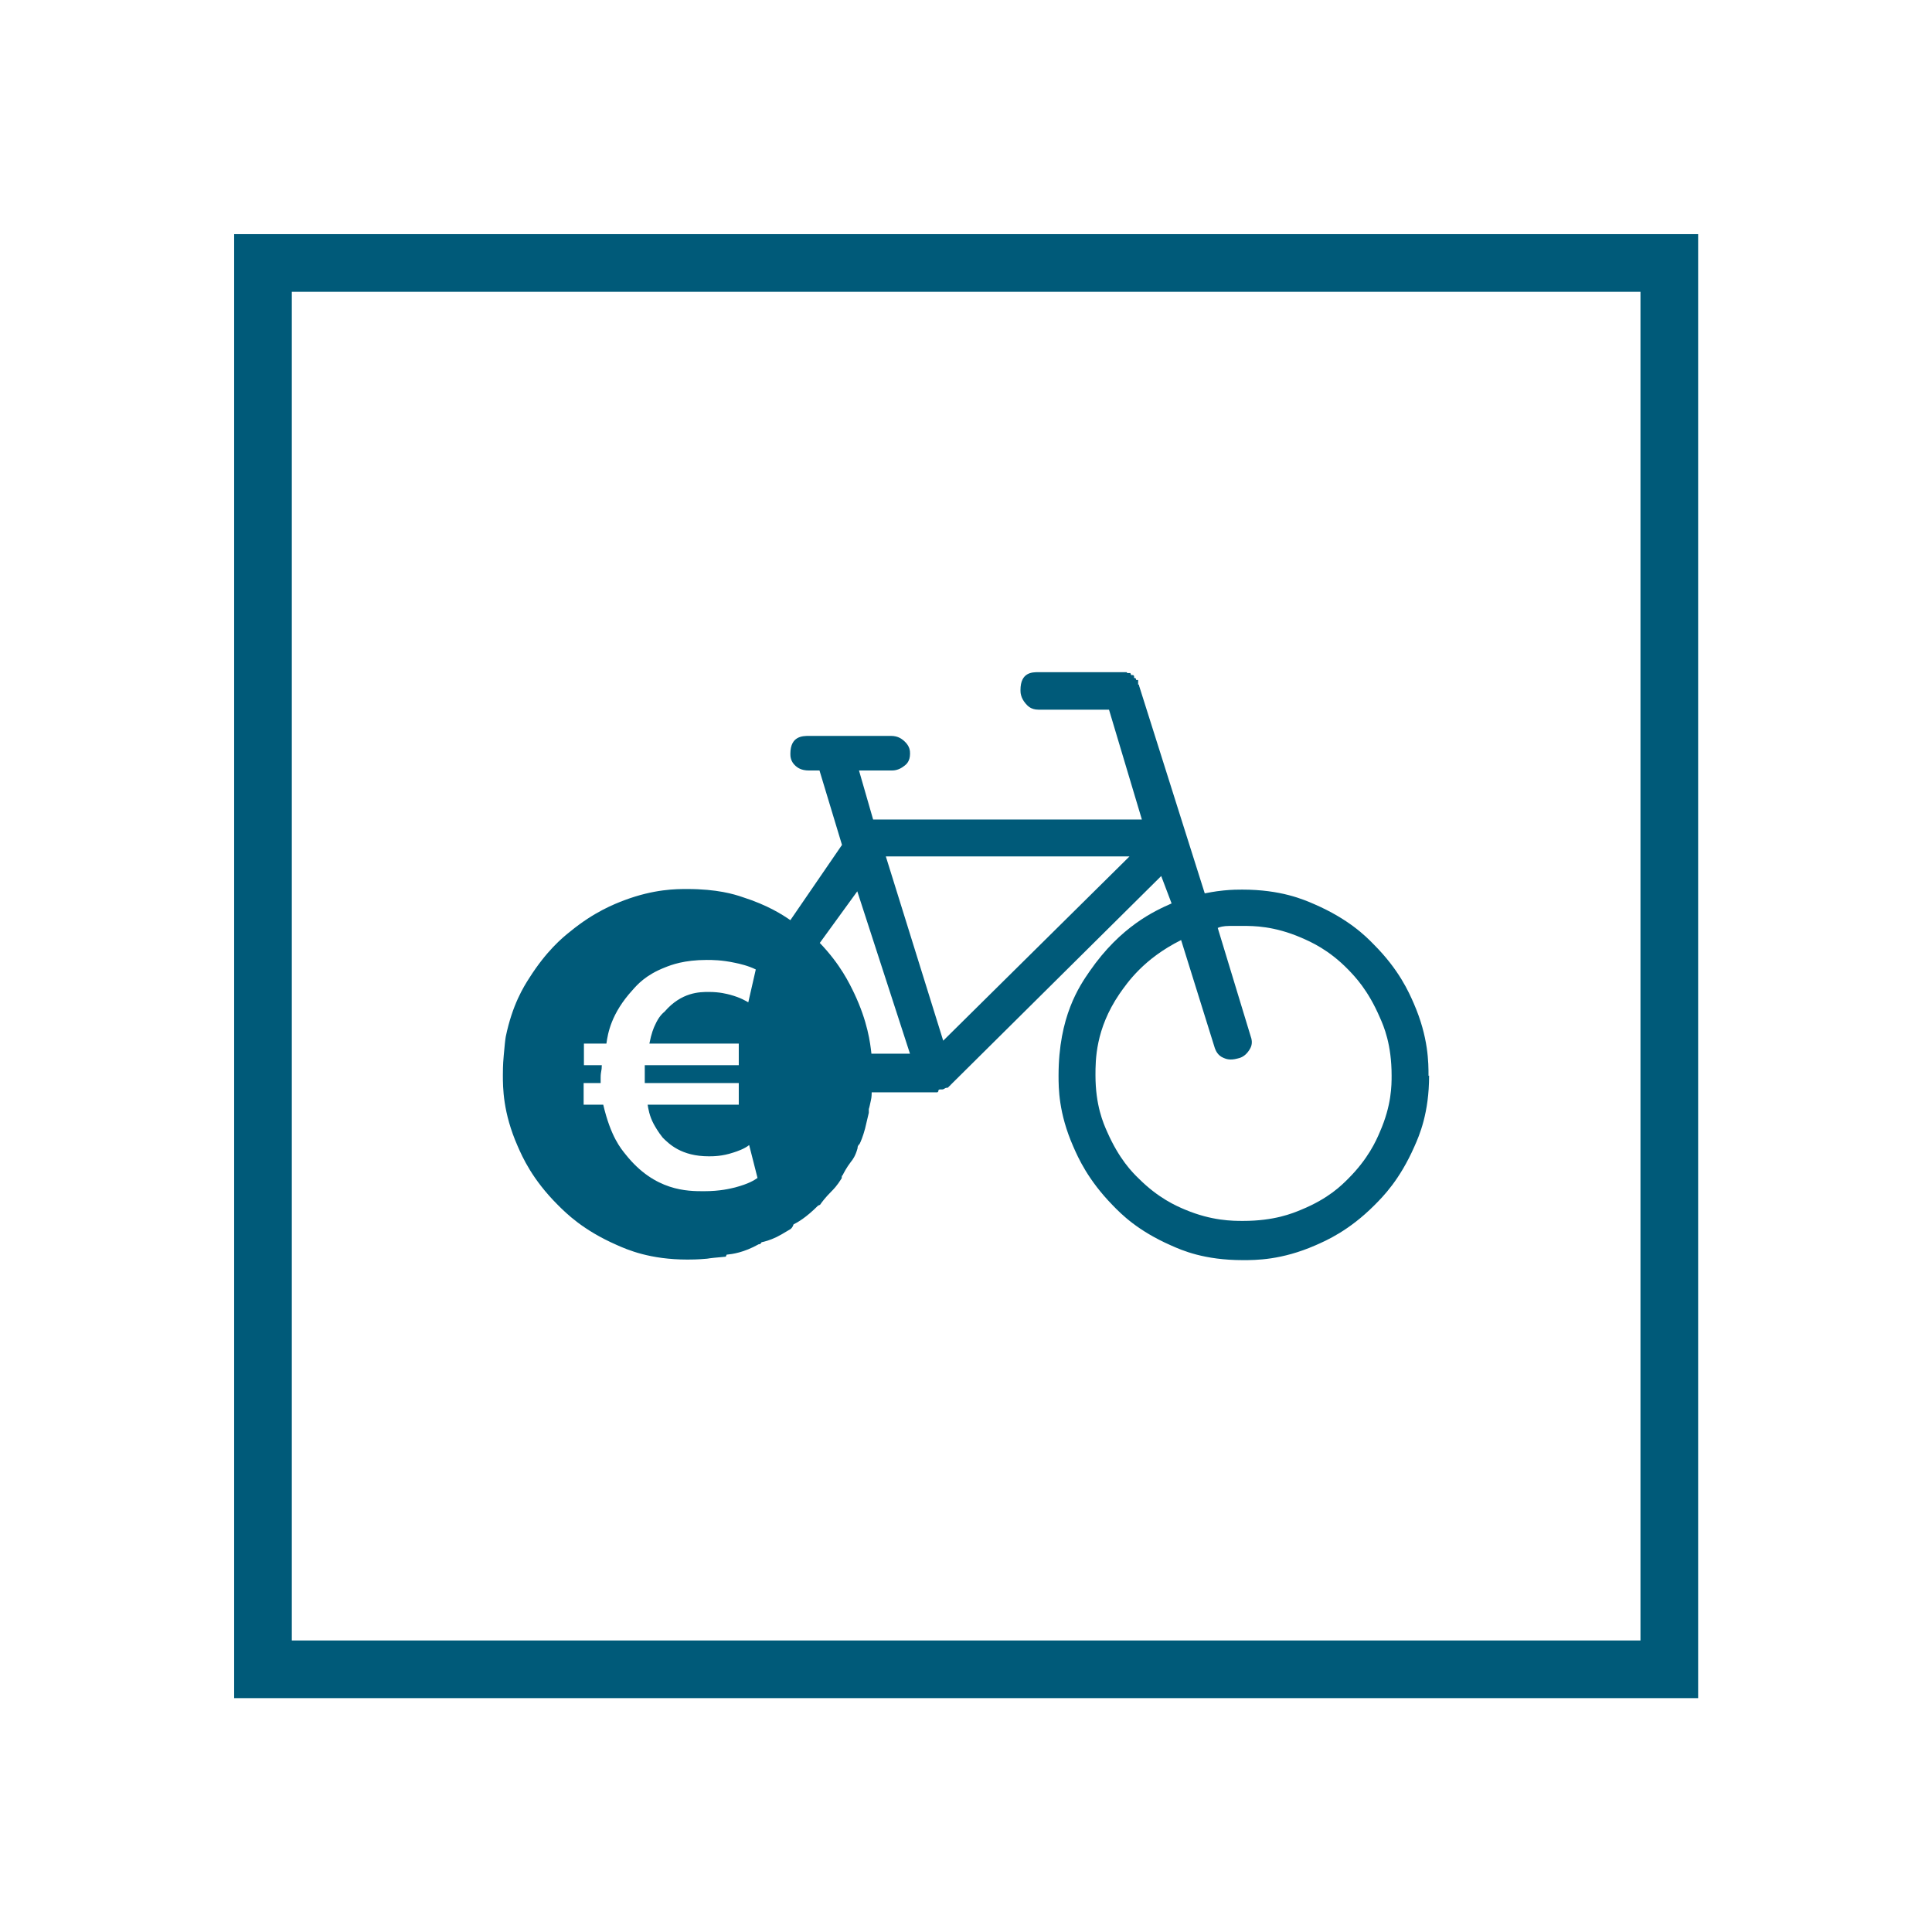
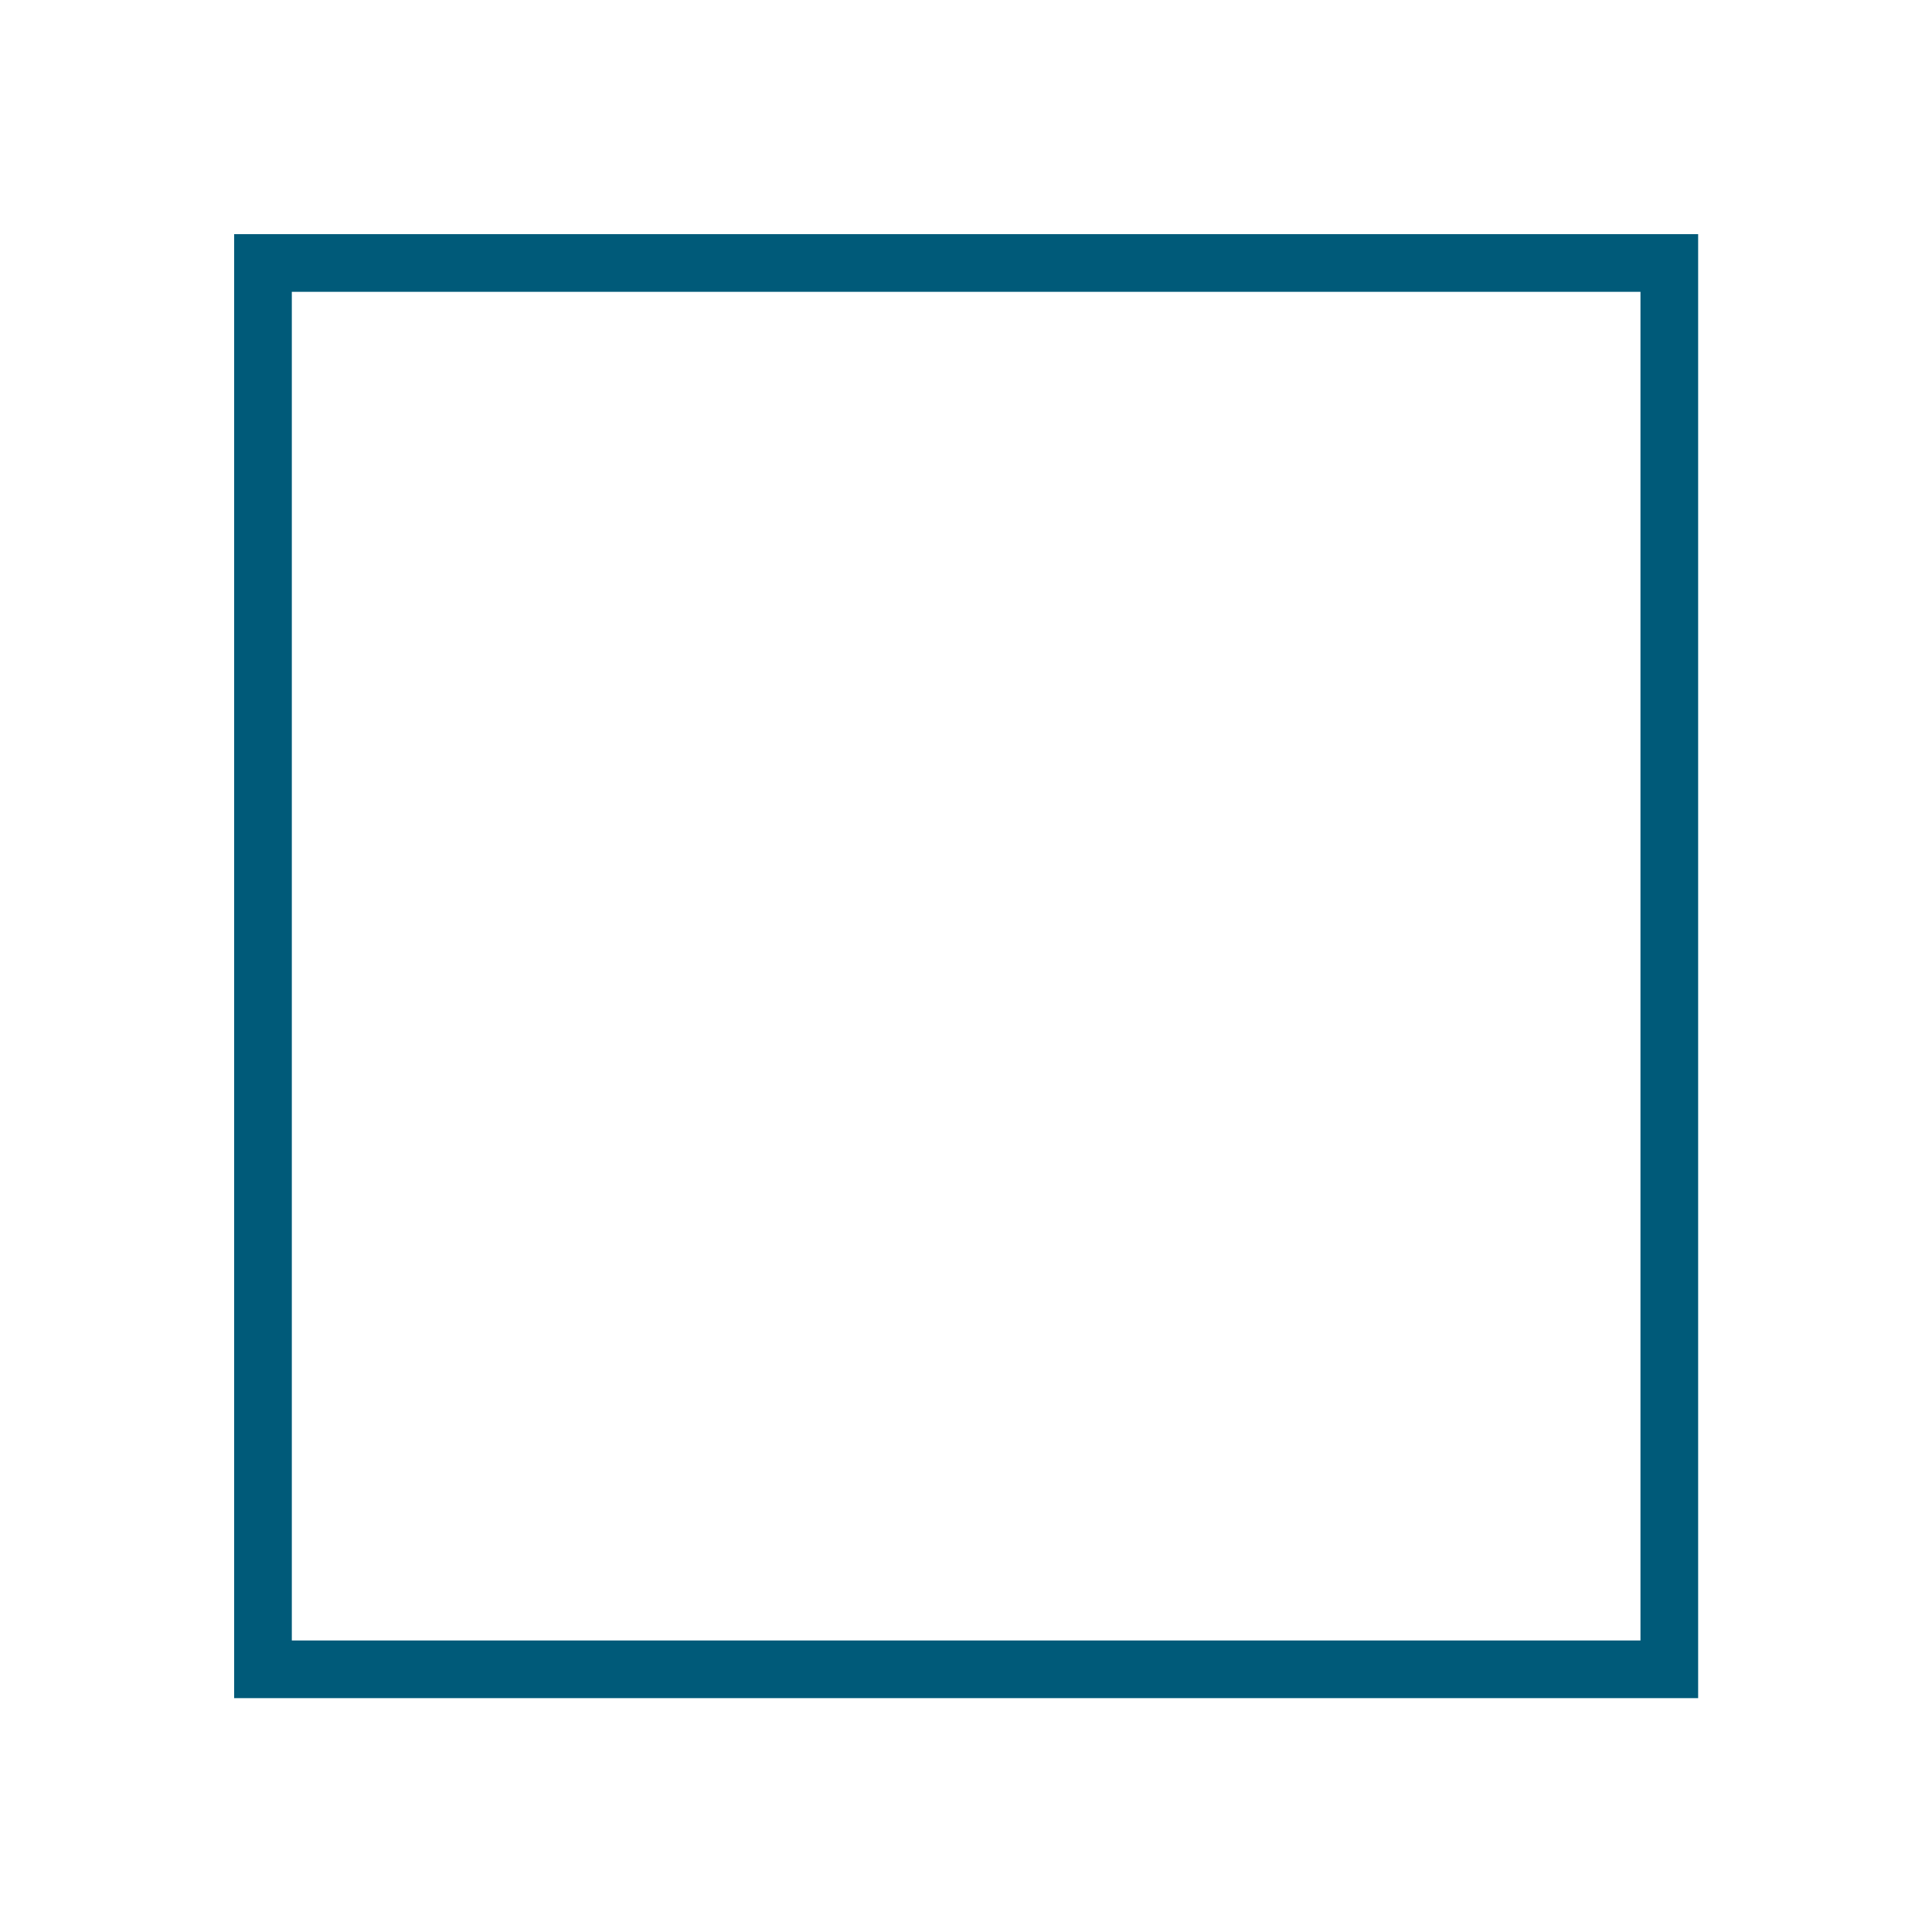
<svg xmlns="http://www.w3.org/2000/svg" id="Ebene_1" width="67" height="67" viewBox="0 0 67 67">
  <defs>
    <style>.cls-1{fill:#005a79;}.cls-2{fill:none;stroke:#005a79;stroke-miterlimit:10;stroke-width:2px;}</style>
  </defs>
  <rect class="cls-2" x="9.12" y="9.12" width="48.77" height="48.77" />
-   <path class="cls-1" d="m49.56,37.3c0,1.3-.34,2.08-.51,2.46-.51,1.16-1.09,1.74-1.39,2.04-.88.88-1.66,1.22-2.05,1.39-1.17.51-2.06.51-2.51.51-1.34,0-2.11-.34-2.49-.51-1.16-.51-1.73-1.09-2.02-1.39-.86-.88-1.2-1.65-1.37-2.04-.51-1.16-.51-2.03-.51-2.46,0-2.05.72-3.1,1.08-3.62,1.08-1.56,2.25-2.09,2.84-2.35l-.36-.95-7.3,7.24s-.02.03-.03.03l-.07.07c-.07,0-.1.02-.11.03-.05.03-.07.03-.08.03h-.07c-.07,0-.07.04-.07.07l-.03.03h-2.28c0,.16-.02.25-.03.29-.03.13-.05.24-.07.29v.13c-.07.29-.11.47-.13.55-.07.26-.15.46-.2.55-.03,0-.03.02-.03.03-.03.03-.03.08-.03.1-.07.26-.17.4-.23.47-.16.21-.25.39-.29.47-.03,0-.03.07-.03.1-.16.26-.29.39-.36.46-.2.2-.33.37-.39.46l-.07.03c-.42.42-.71.58-.85.65-.03.1-.08.14-.1.16-.26.16-.41.24-.49.28-.23.11-.42.16-.52.18-.03.07-.08.07-.1.07-.52.29-.91.34-1.11.36l-.03.07c-.33.03-.54.05-.65.07-.33.03-.57.03-.68.03-1.3,0-2.08-.34-2.46-.51-1.16-.51-1.74-1.09-2.04-1.39-.88-.88-1.22-1.65-1.39-2.04-.51-1.16-.51-2.03-.51-2.46,0-.36.02-.58.03-.68.03-.33.05-.54.07-.65.23-1.11.62-1.73.82-2.04.59-.93,1.14-1.39,1.42-1.61.83-.68,1.53-.95,1.87-1.08,1.04-.39,1.8-.39,2.18-.39,1.04,0,1.63.18,1.92.28.88.28,1.4.62,1.66.8l1.79-2.61-.78-2.58h-.36c-.29,0-.41-.11-.47-.16-.18-.16-.18-.34-.18-.42,0-.62.43-.62.65-.62h2.84c.26,0,.39.12.46.18.2.18.2.35.2.44,0,.26-.13.37-.2.42-.2.16-.37.16-.46.16h-1.11l.49,1.7h9.32l-1.14-3.81h-2.45c-.26,0-.38-.14-.44-.21-.18-.21-.18-.39-.18-.47,0-.62.41-.62.62-.62h3.06s.02.03.03.03h.1l.03.07h.07s.02.03.03.03v.07c.07,0,.07.04.07.07h.07v.16h.03v.03l2.28,7.21c.36-.07.55-.09.65-.1.29-.03.53-.03.65-.03,1.34,0,2.12.34,2.51.51,1.17.51,1.76,1.09,2.05,1.39.88.88,1.22,1.66,1.39,2.05.51,1.17.51,2.06.51,2.51Zm-28.69-.36c0,.1-.01.17-.02.21-.02.11-.02.18-.02.21v.2h-.59v.75h.68c.26,1.11.61,1.52.78,1.73,1.01,1.27,2.14,1.27,2.71,1.27s.91-.09,1.08-.13c.49-.13.68-.26.78-.33l-.29-1.14c-.16.13-.42.22-.55.26-.39.13-.7.13-.85.13-.95,0-1.38-.43-1.6-.65-.16-.2-.26-.38-.31-.47-.15-.28-.19-.54-.21-.67h3.16v-.75h-3.26v-.62h3.26v-.75h-3.1c.07-.36.15-.55.2-.65.13-.29.26-.4.33-.46.59-.68,1.22-.68,1.53-.68.39,0,.63.07.75.1.36.1.53.21.62.26l.26-1.14c-.26-.13-.57-.2-.72-.23-.46-.1-.8-.1-.98-.1-.78,0-1.23.17-1.45.26-.67.26-.97.61-1.12.78-.75.82-.86,1.51-.91,1.86h-.78v.75h.62Zm10.69-.39l-1.83-5.64-1.3,1.79c.72.75,1.03,1.41,1.19,1.74.47.99.56,1.73.6,2.1h1.34Zm7.6-6.85h-8.44l1.99,6.39,6.46-6.39Zm9.1,7.6c0-1.08-.27-1.71-.41-2.02-.41-.95-.86-1.41-1.09-1.65-.68-.7-1.31-.97-1.63-1.11-.95-.41-1.66-.41-2.02-.41h-.46c-.23,0-.36.04-.42.07l1.14,3.75c.1.26,0,.41-.05.49-.15.23-.32.27-.41.29-.26.07-.4.01-.47-.02-.21-.08-.28-.26-.31-.34l-1.17-3.75c-1.3.65-1.86,1.47-2.14,1.87-.83,1.22-.83,2.29-.83,2.82,0,1.04.27,1.66.41,1.97.41.93.86,1.39,1.09,1.61.68.68,1.3.95,1.61,1.08.93.39,1.65.39,2.01.39,1.08,0,1.71-.26,2.02-.39.95-.39,1.4-.85,1.63-1.08.68-.68.96-1.3,1.09-1.61.41-.93.41-1.62.41-1.97Z" />
</svg>